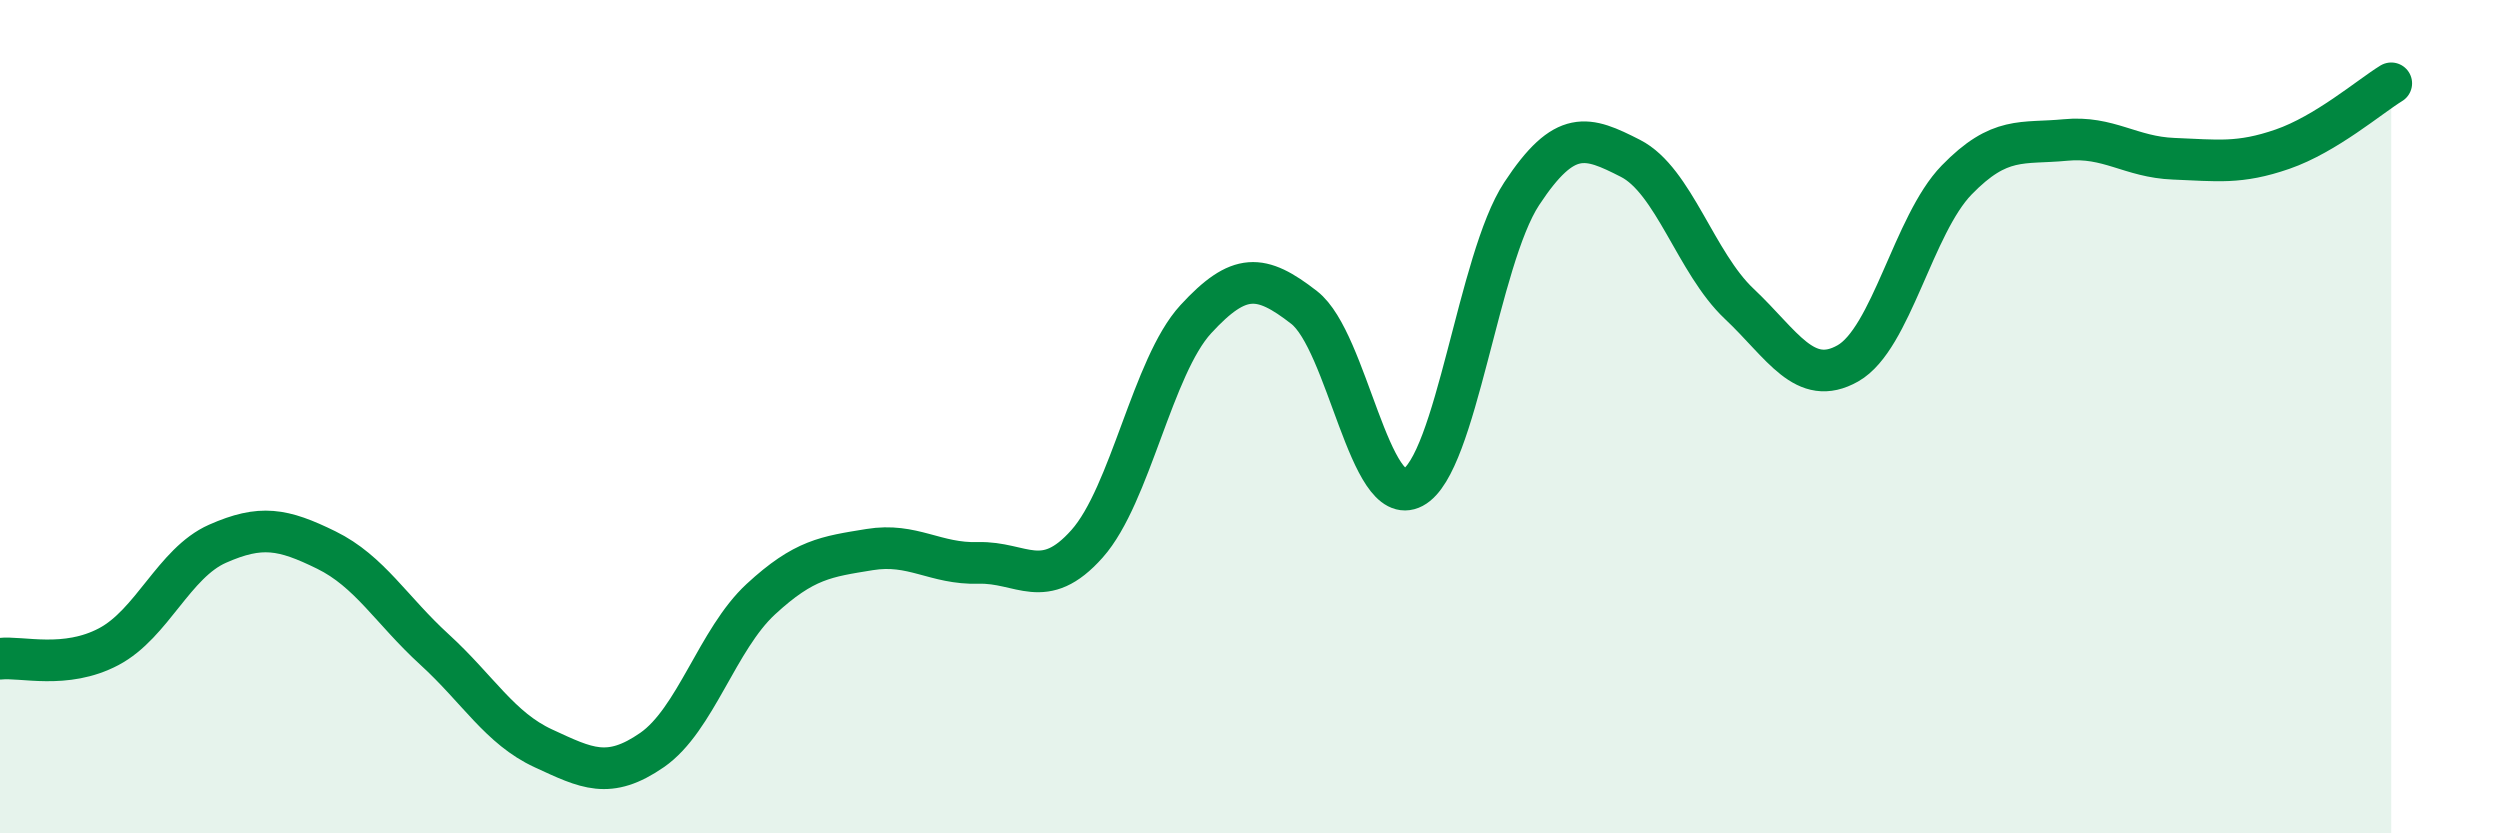
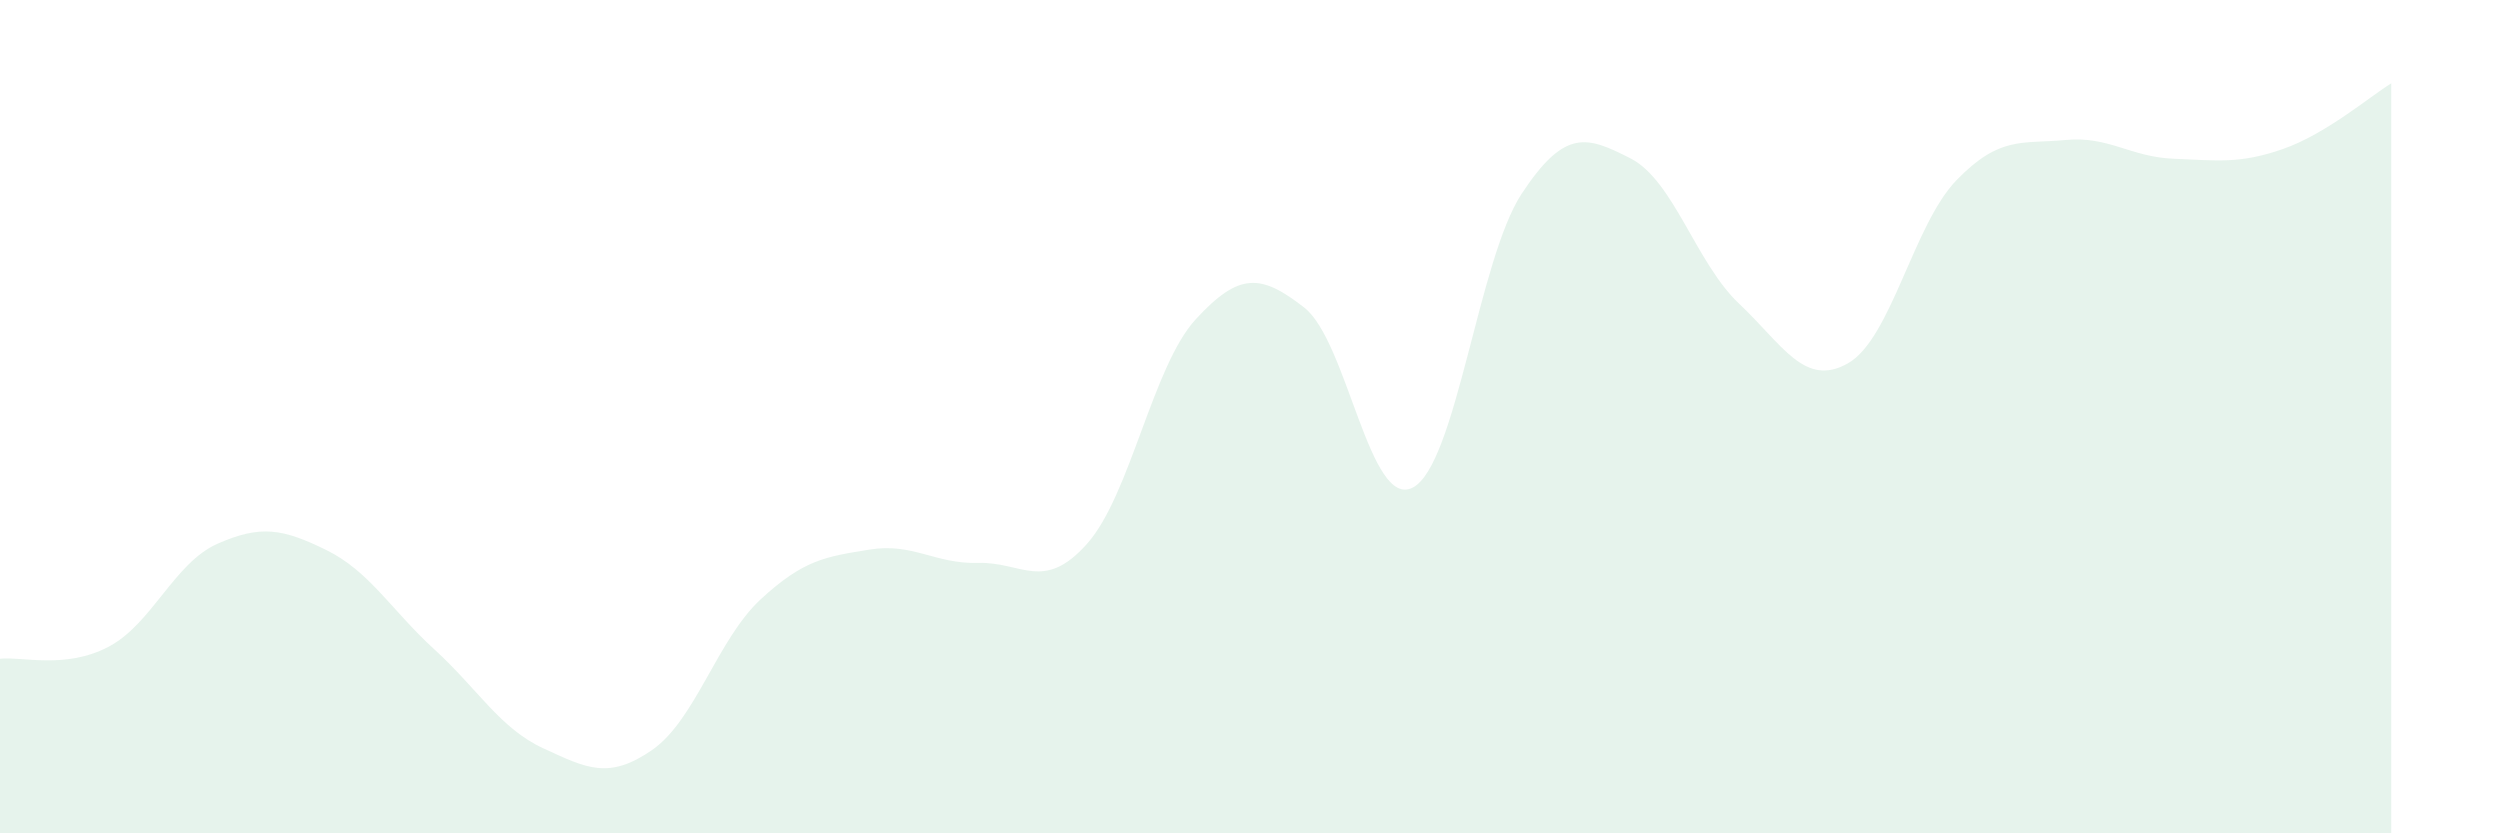
<svg xmlns="http://www.w3.org/2000/svg" width="60" height="20" viewBox="0 0 60 20">
  <path d="M 0,15.81 C 0.52,15.75 1.57,16.07 2.61,15.52 C 3.65,14.97 4.18,13.51 5.22,13.05 C 6.26,12.59 6.79,12.69 7.83,13.2 C 8.87,13.71 9.39,14.64 10.43,15.59 C 11.47,16.54 12,17.48 13.04,17.96 C 14.08,18.44 14.61,18.72 15.65,18 C 16.69,17.28 17.22,15.34 18.26,14.38 C 19.3,13.42 19.83,13.36 20.87,13.19 C 21.91,13.02 22.44,13.54 23.48,13.51 C 24.52,13.48 25.05,14.22 26.09,13.05 C 27.13,11.88 27.66,8.79 28.7,7.66 C 29.74,6.53 30.26,6.57 31.3,7.38 C 32.34,8.19 32.87,12.25 33.91,11.7 C 34.95,11.15 35.48,6.23 36.52,4.65 C 37.56,3.07 38.09,3.27 39.13,3.8 C 40.17,4.33 40.7,6.31 41.74,7.29 C 42.78,8.27 43.31,9.31 44.35,8.72 C 45.39,8.13 45.92,5.39 46.96,4.32 C 48,3.25 48.53,3.46 49.57,3.36 C 50.61,3.26 51.13,3.77 52.17,3.81 C 53.21,3.85 53.74,3.94 54.78,3.58 C 55.82,3.22 56.87,2.32 57.39,2L57.39 20L0 20Z" fill="#008740" opacity="0.1" stroke-linecap="round" stroke-linejoin="round" />
-   <path d="M 0,15.81 C 0.52,15.75 1.57,16.07 2.61,15.52 C 3.65,14.97 4.18,13.51 5.22,13.05 C 6.26,12.59 6.79,12.69 7.83,13.2 C 8.87,13.71 9.39,14.64 10.43,15.59 C 11.47,16.54 12,17.48 13.04,17.96 C 14.08,18.44 14.61,18.72 15.65,18 C 16.69,17.28 17.22,15.34 18.26,14.38 C 19.3,13.42 19.83,13.36 20.87,13.19 C 21.91,13.02 22.44,13.54 23.48,13.51 C 24.52,13.48 25.05,14.22 26.09,13.05 C 27.13,11.88 27.66,8.79 28.7,7.66 C 29.74,6.53 30.26,6.57 31.3,7.38 C 32.34,8.19 32.87,12.25 33.91,11.7 C 34.95,11.15 35.48,6.23 36.52,4.65 C 37.56,3.07 38.09,3.27 39.13,3.8 C 40.17,4.33 40.7,6.31 41.74,7.29 C 42.78,8.27 43.31,9.31 44.35,8.72 C 45.39,8.13 45.92,5.39 46.96,4.32 C 48,3.25 48.53,3.46 49.57,3.36 C 50.61,3.26 51.13,3.77 52.17,3.81 C 53.21,3.85 53.74,3.94 54.78,3.58 C 55.82,3.22 56.87,2.32 57.39,2" stroke="#008740" stroke-width="1" fill="none" stroke-linecap="round" stroke-linejoin="round" />
</svg>